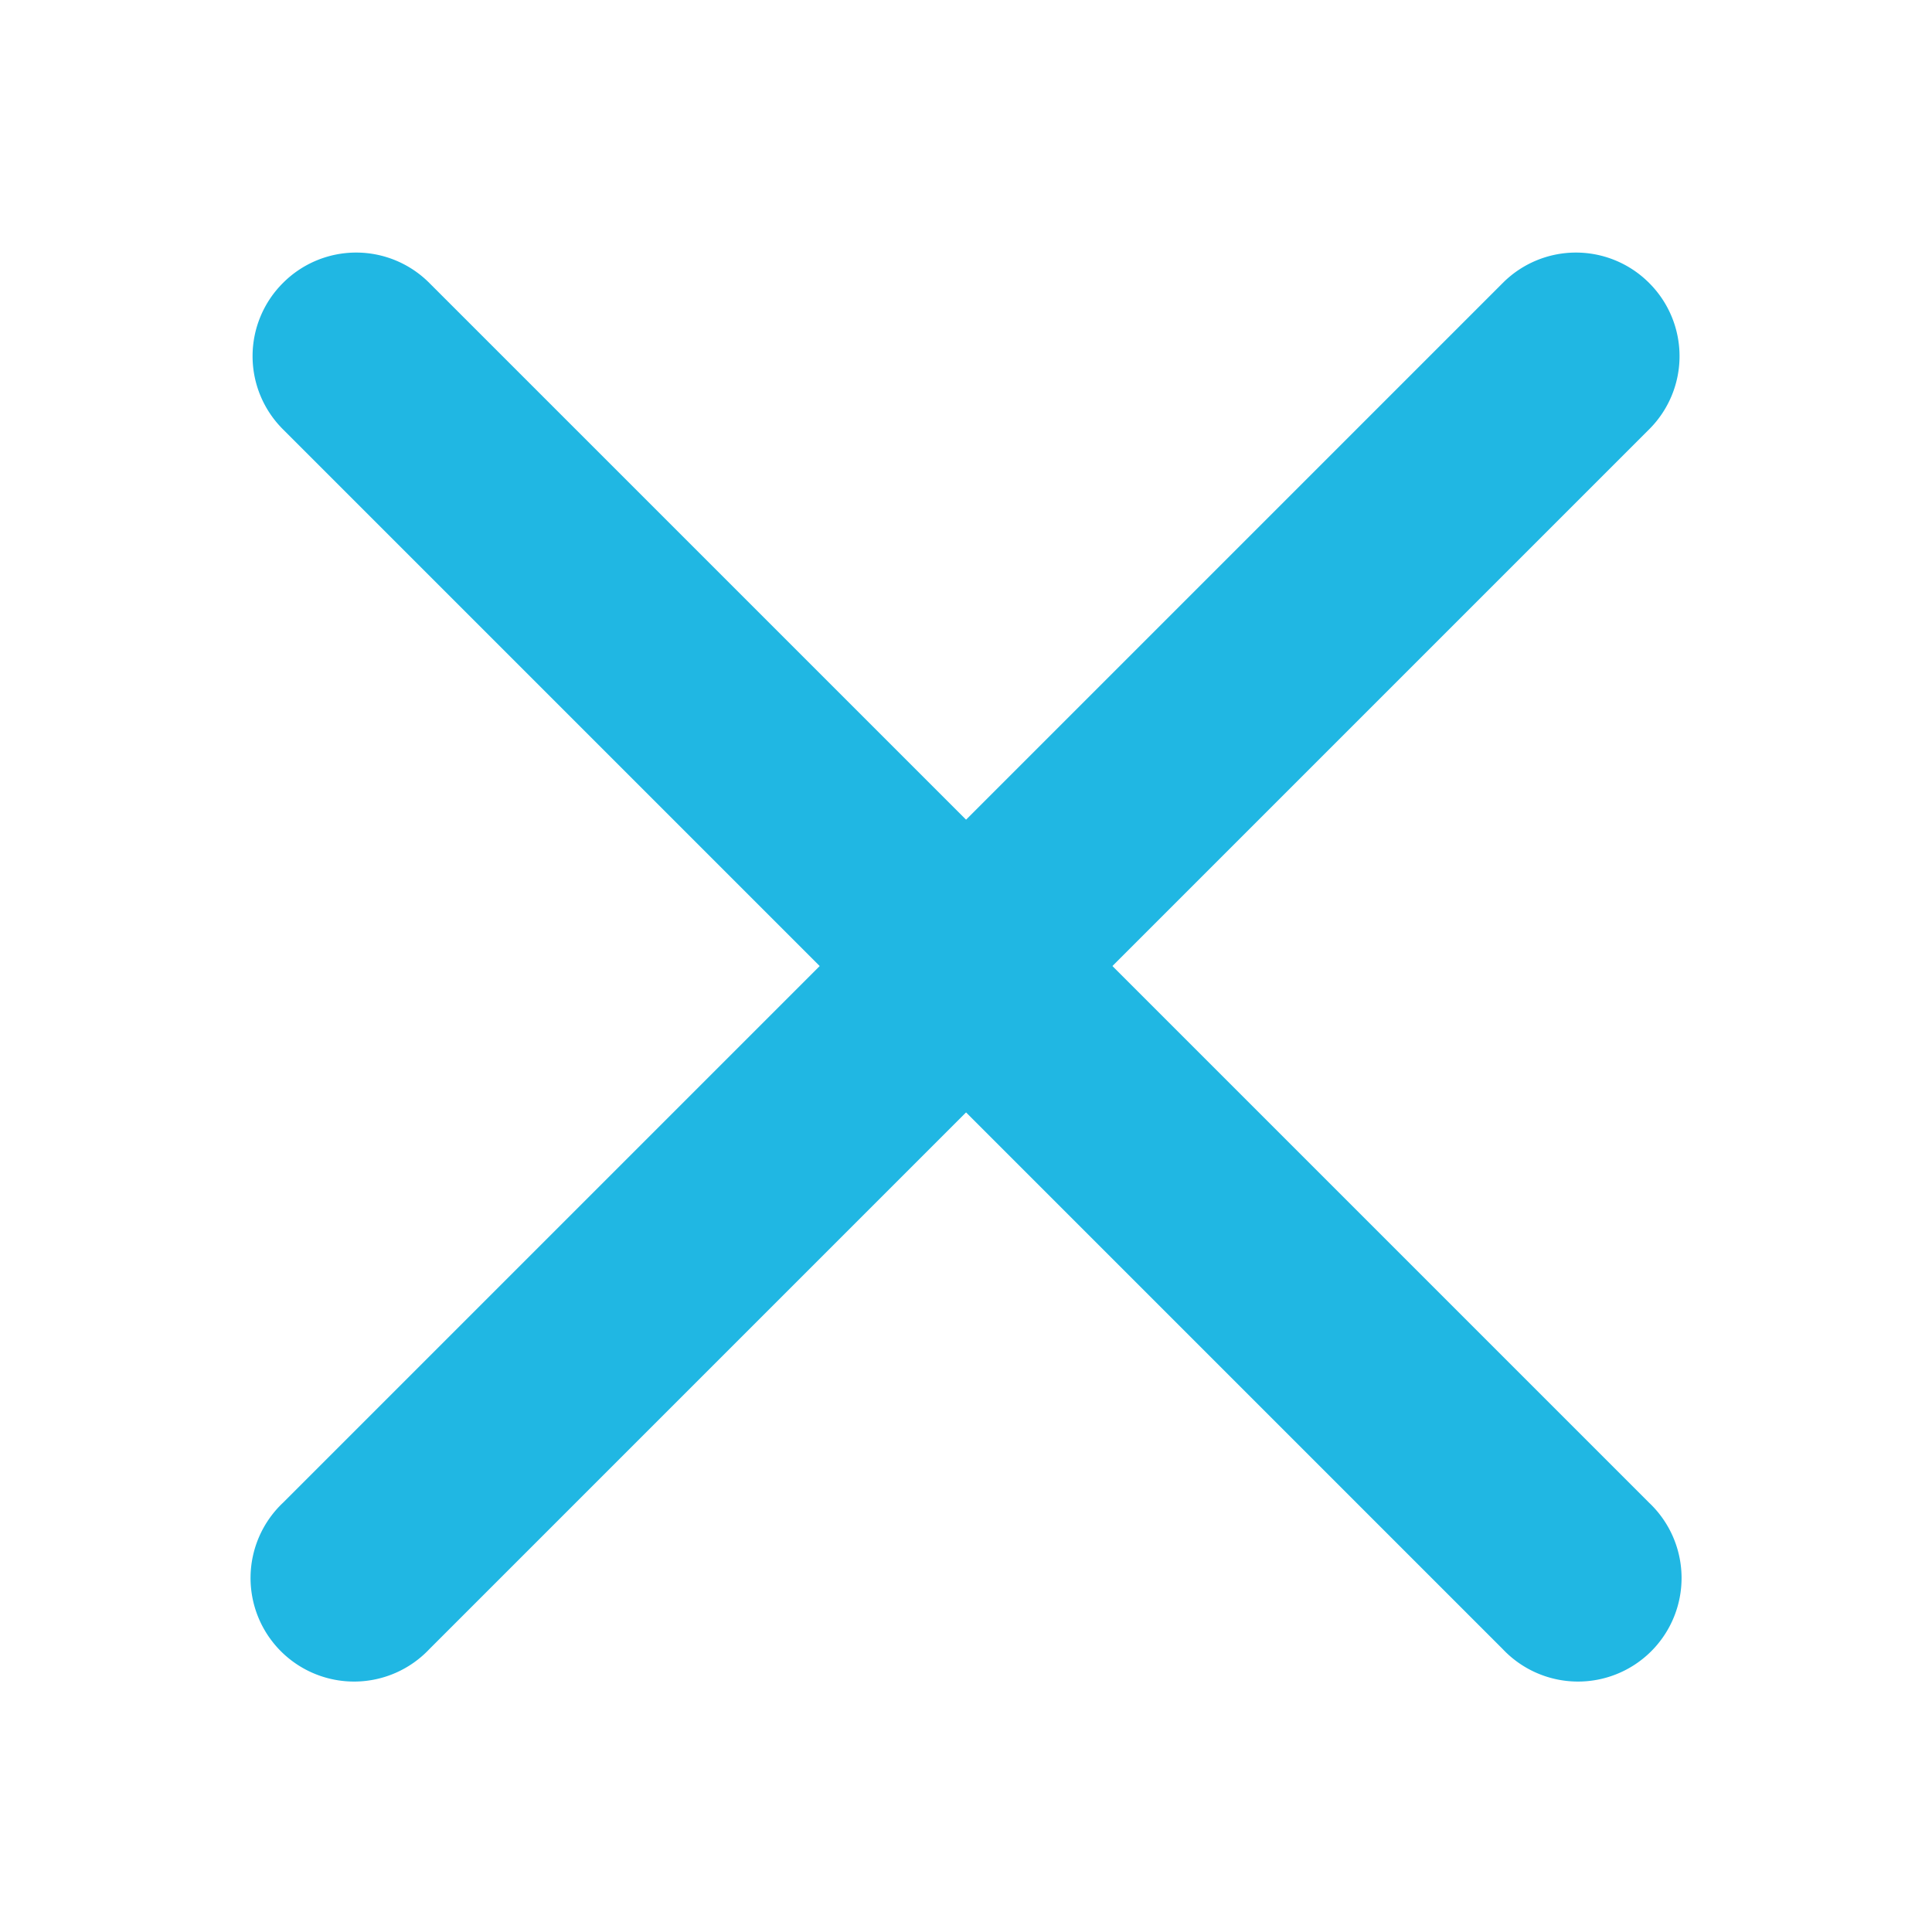
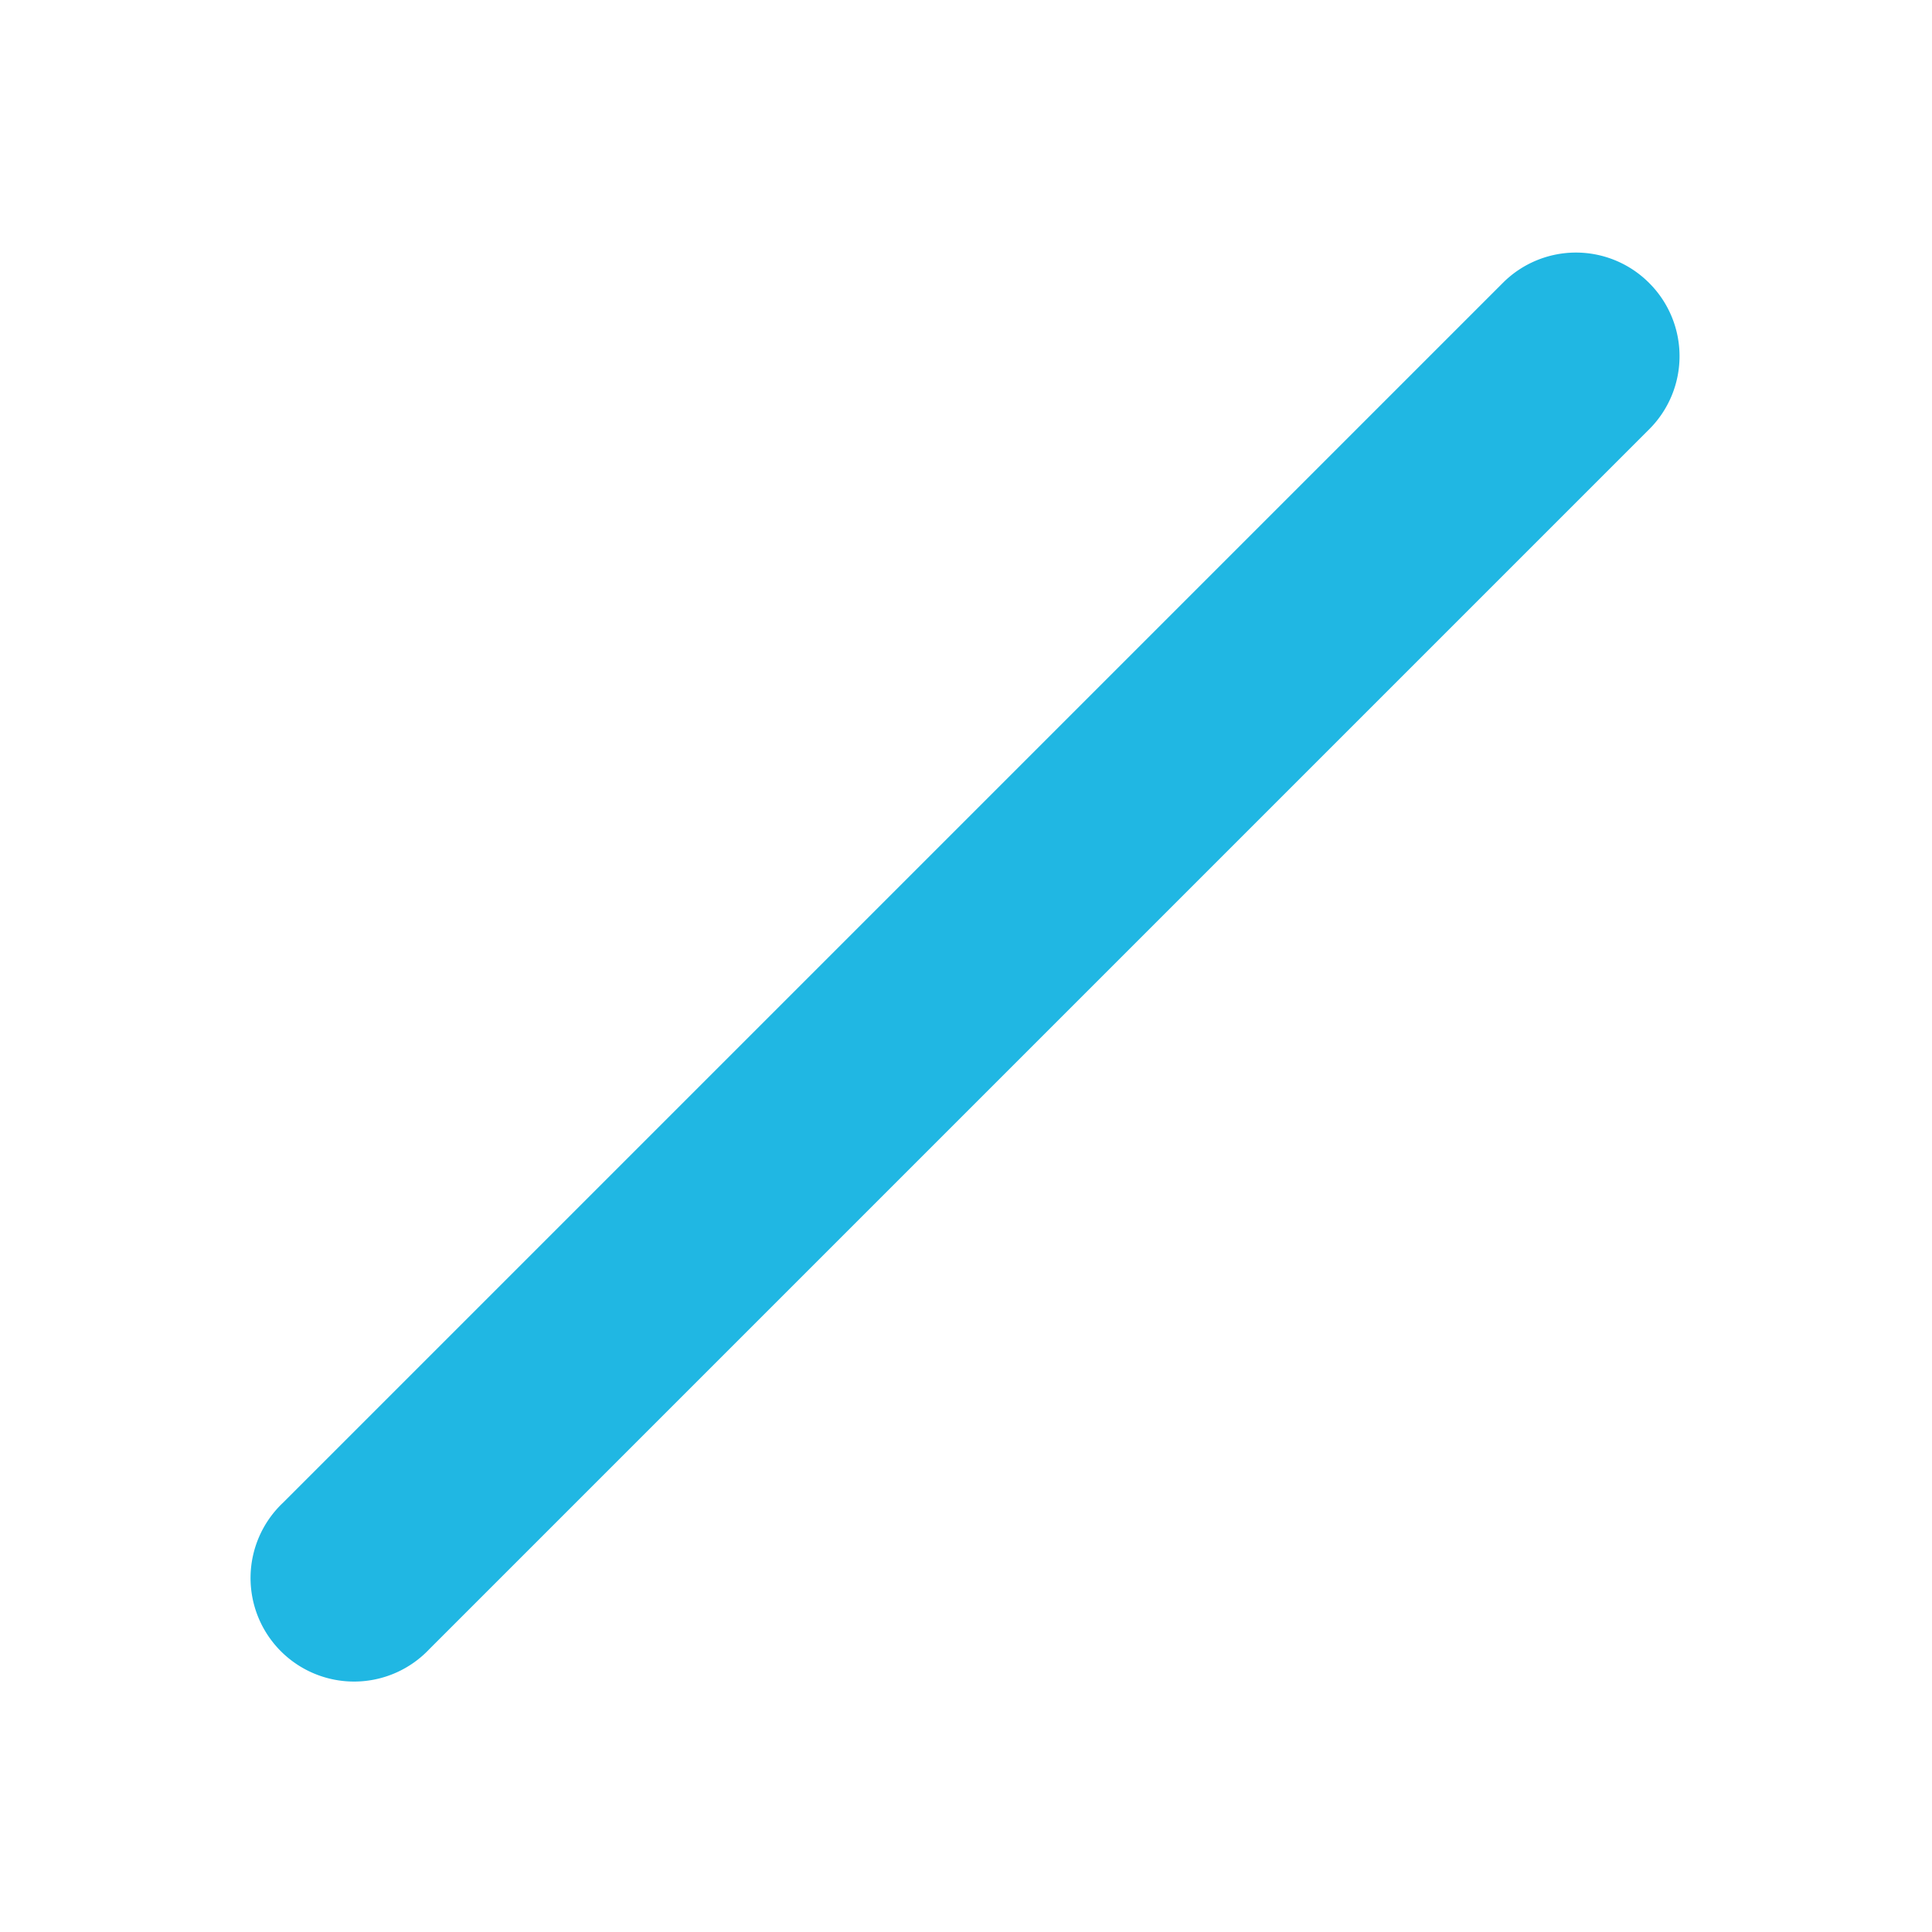
<svg xmlns="http://www.w3.org/2000/svg" width="22" height="22" viewBox="0 0 22 22">
  <defs>
    <clipPath id="ix62n0vdya">
      <path data-name="Rectangle 298" style="fill:#20b7e3" d="M0 0h22v22H0z" />
    </clipPath>
  </defs>
  <g style="clip-path:url(#ix62n0vdya)">
    <path d="M22 80.893a1.176 1.176 0 0 1-1.179 1.179H1.179a1.179 1.179 0 1 1 0-2.357h19.642A1.176 1.176 0 0 1 22 80.893z" transform="rotate(-45 -73.368 45.946)" style="fill:#20b7e3" />
-     <path d="M0 65.179A1.176 1.176 0 0 1 1.179 64h19.642a1.179 1.179 0 1 1 0 2.357H1.179A1.176 1.176 0 0 1 0 65.179z" transform="rotate(45 76.399 38.09)" style="fill:#20b7e3" />
  </g>
</svg>